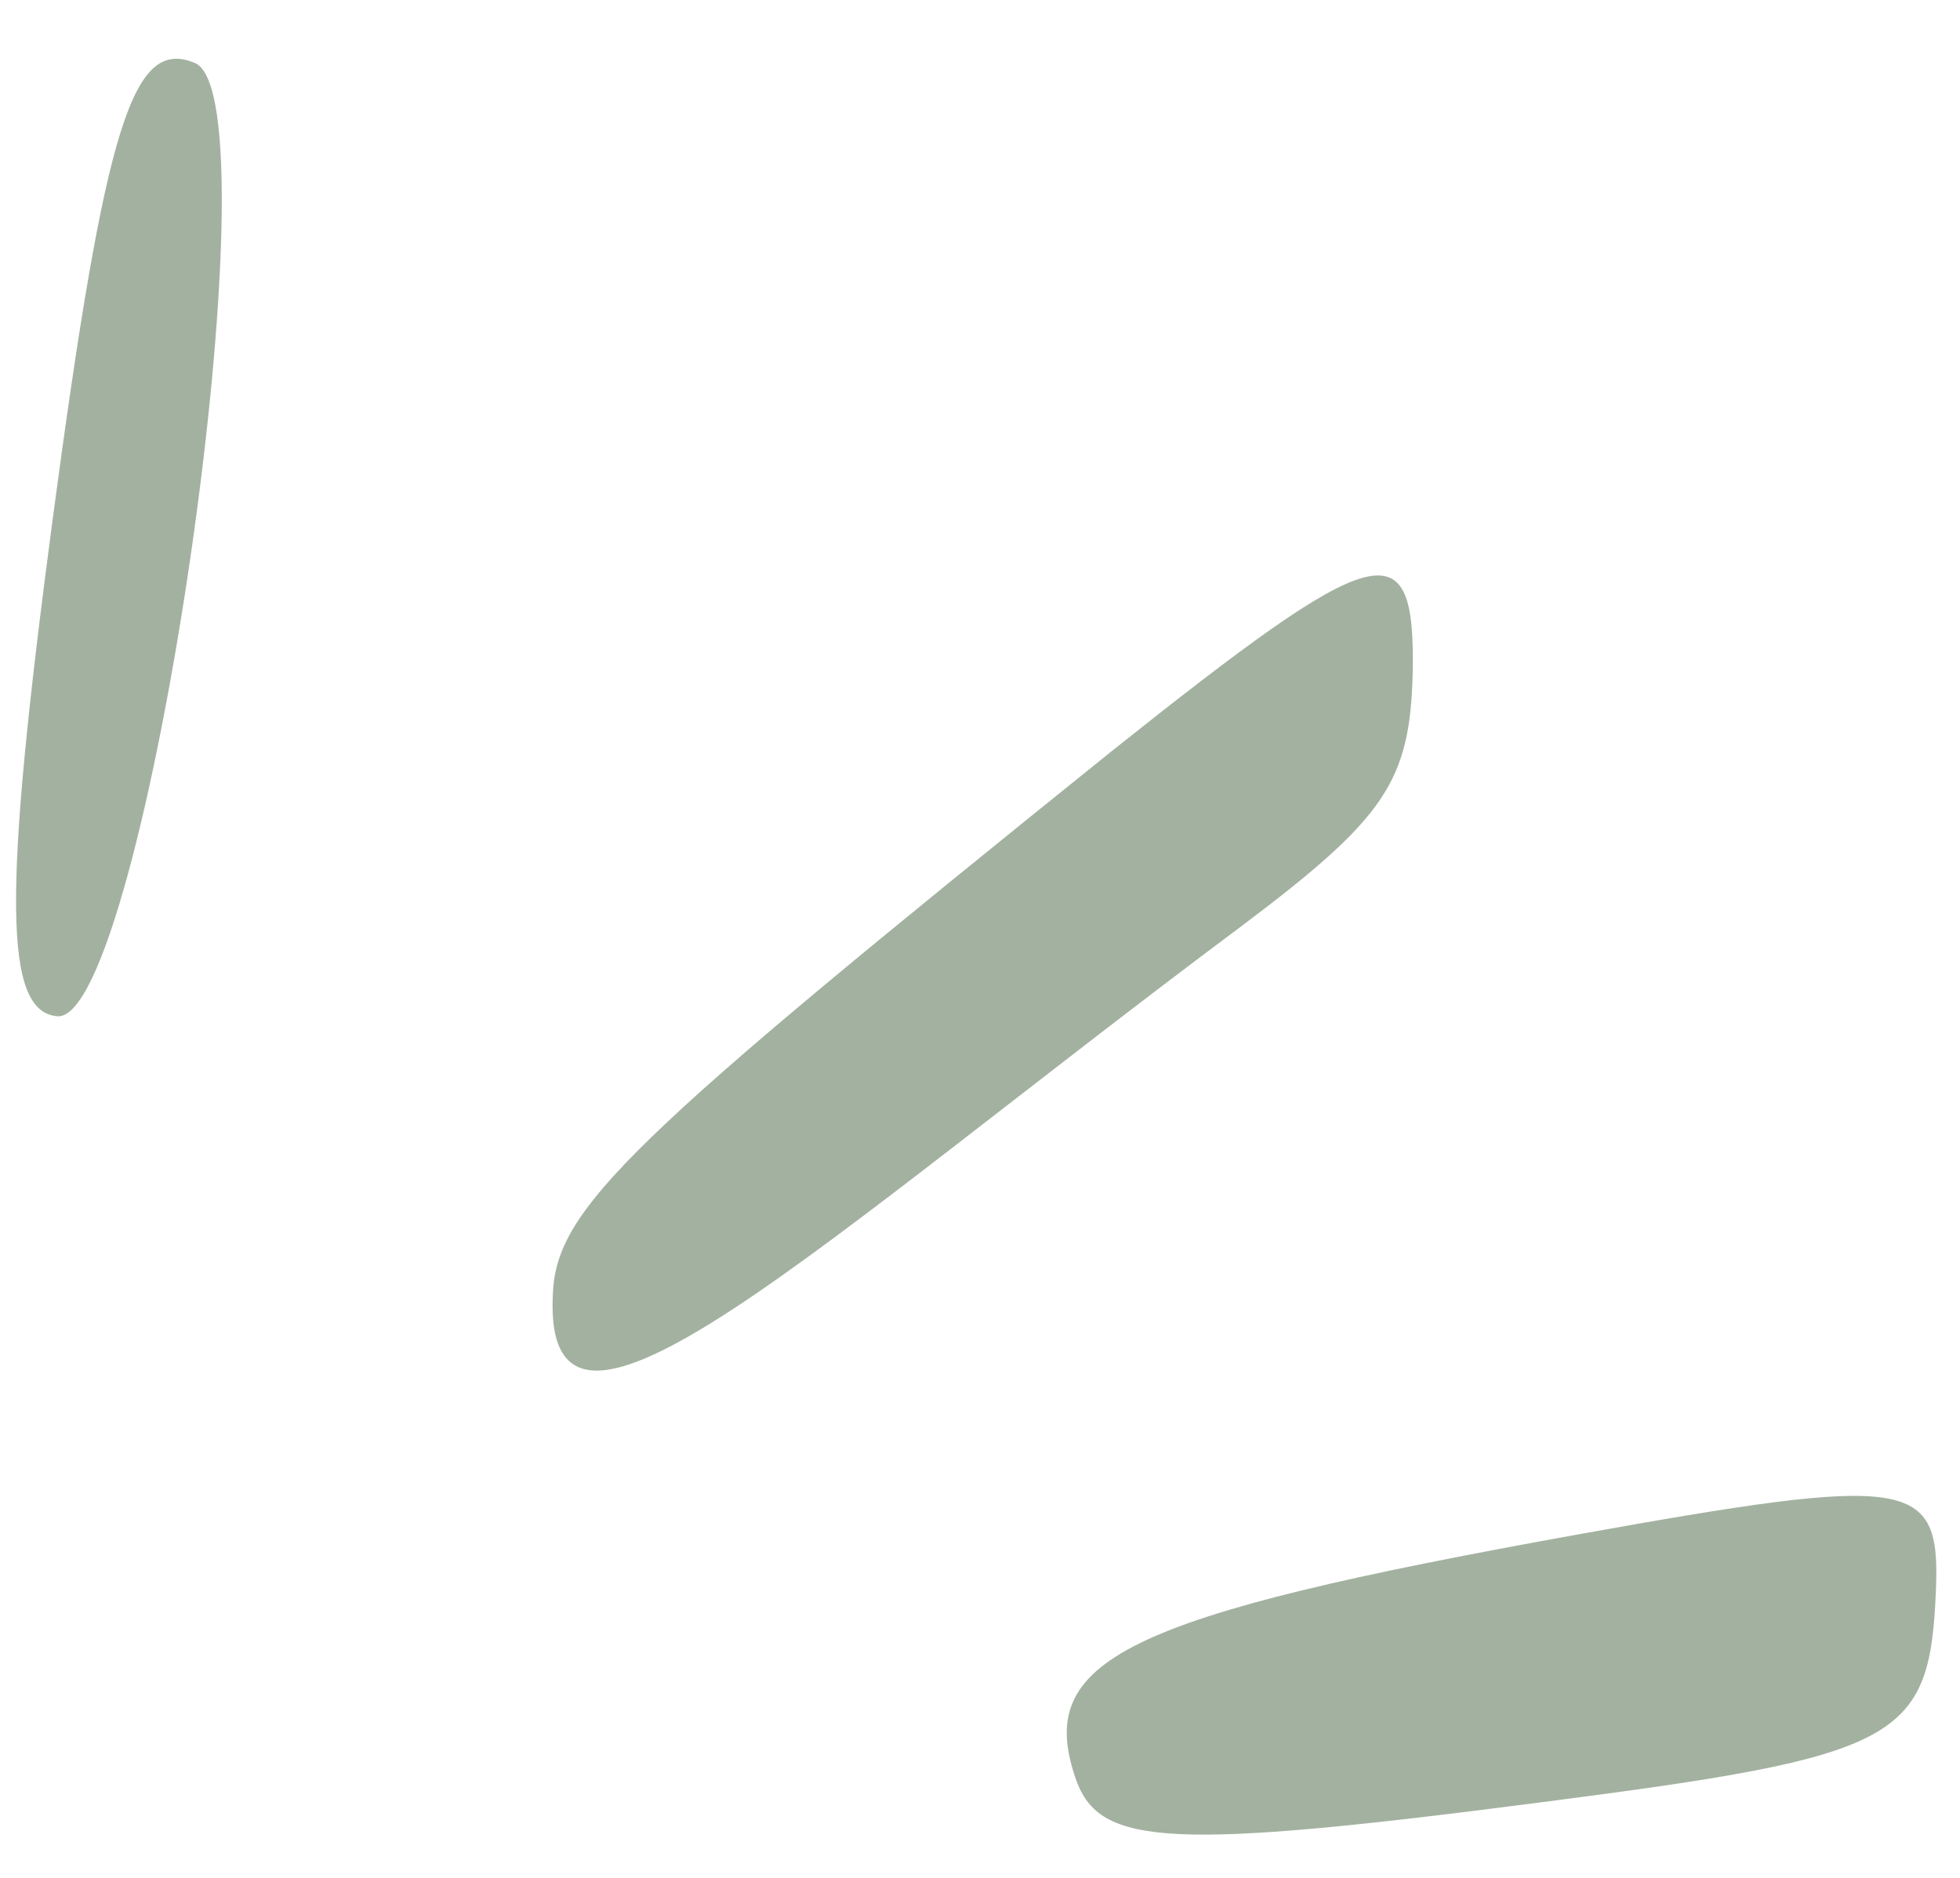
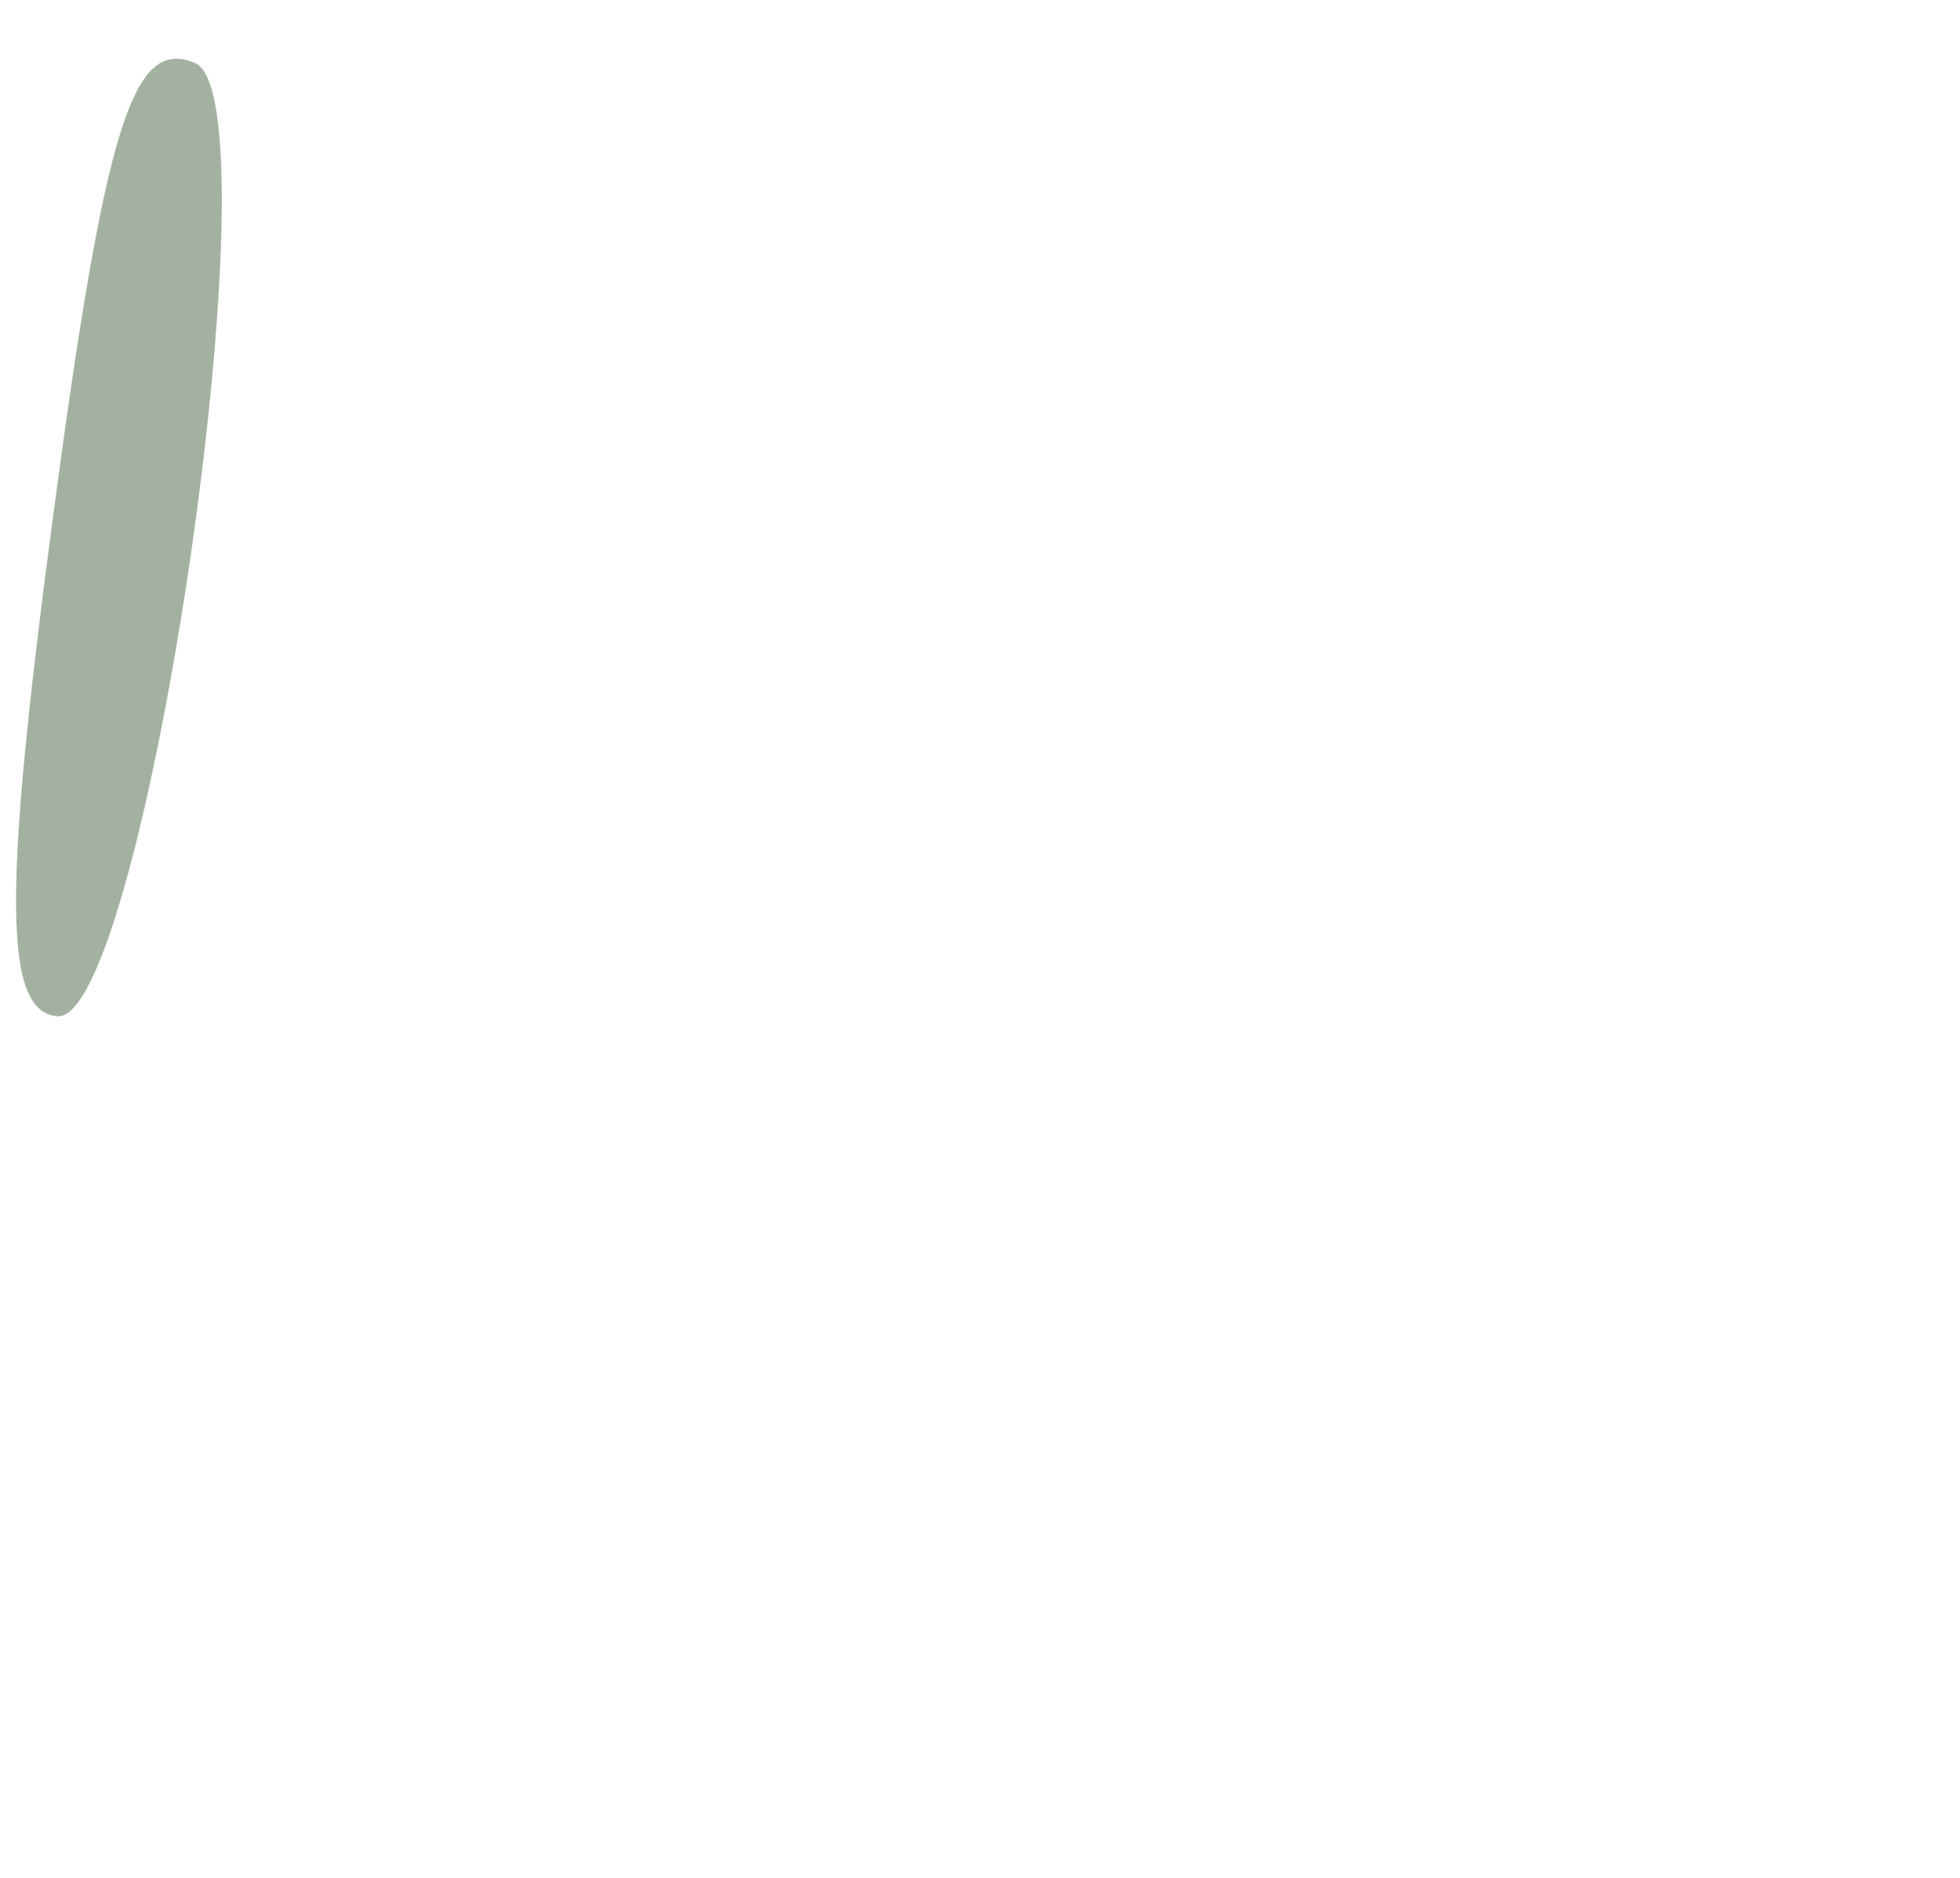
<svg xmlns="http://www.w3.org/2000/svg" width="48" height="46" viewBox="0 0 48 46" fill="none">
  <path d="M1.41 24.895C0.085 24.788 0.066 21.933 1.289 12.723C2.59 2.976 3.261 0.913 4.774 1.543C6.846 2.432 3.551 25.015 1.41 24.895Z" fill="#A3B2A0" />
-   <path d="M47.411 38.938C47.263 42.637 46.565 43.012 37.765 44.146C28.679 45.326 26.936 45.229 26.355 43.603C25.315 40.651 27.522 39.593 38.616 37.592C46.802 36.12 47.52 36.208 47.411 38.938Z" fill="#A3B2A0" />
-   <path d="M34.597 16.486C34.529 19.151 33.924 20.036 30.419 22.675C19.987 30.46 13.293 36.881 13.538 31.709C13.622 29.595 15.378 27.94 27.21 18.412C33.78 13.177 34.664 12.917 34.597 16.486Z" fill="#A3B2A0" />
</svg>